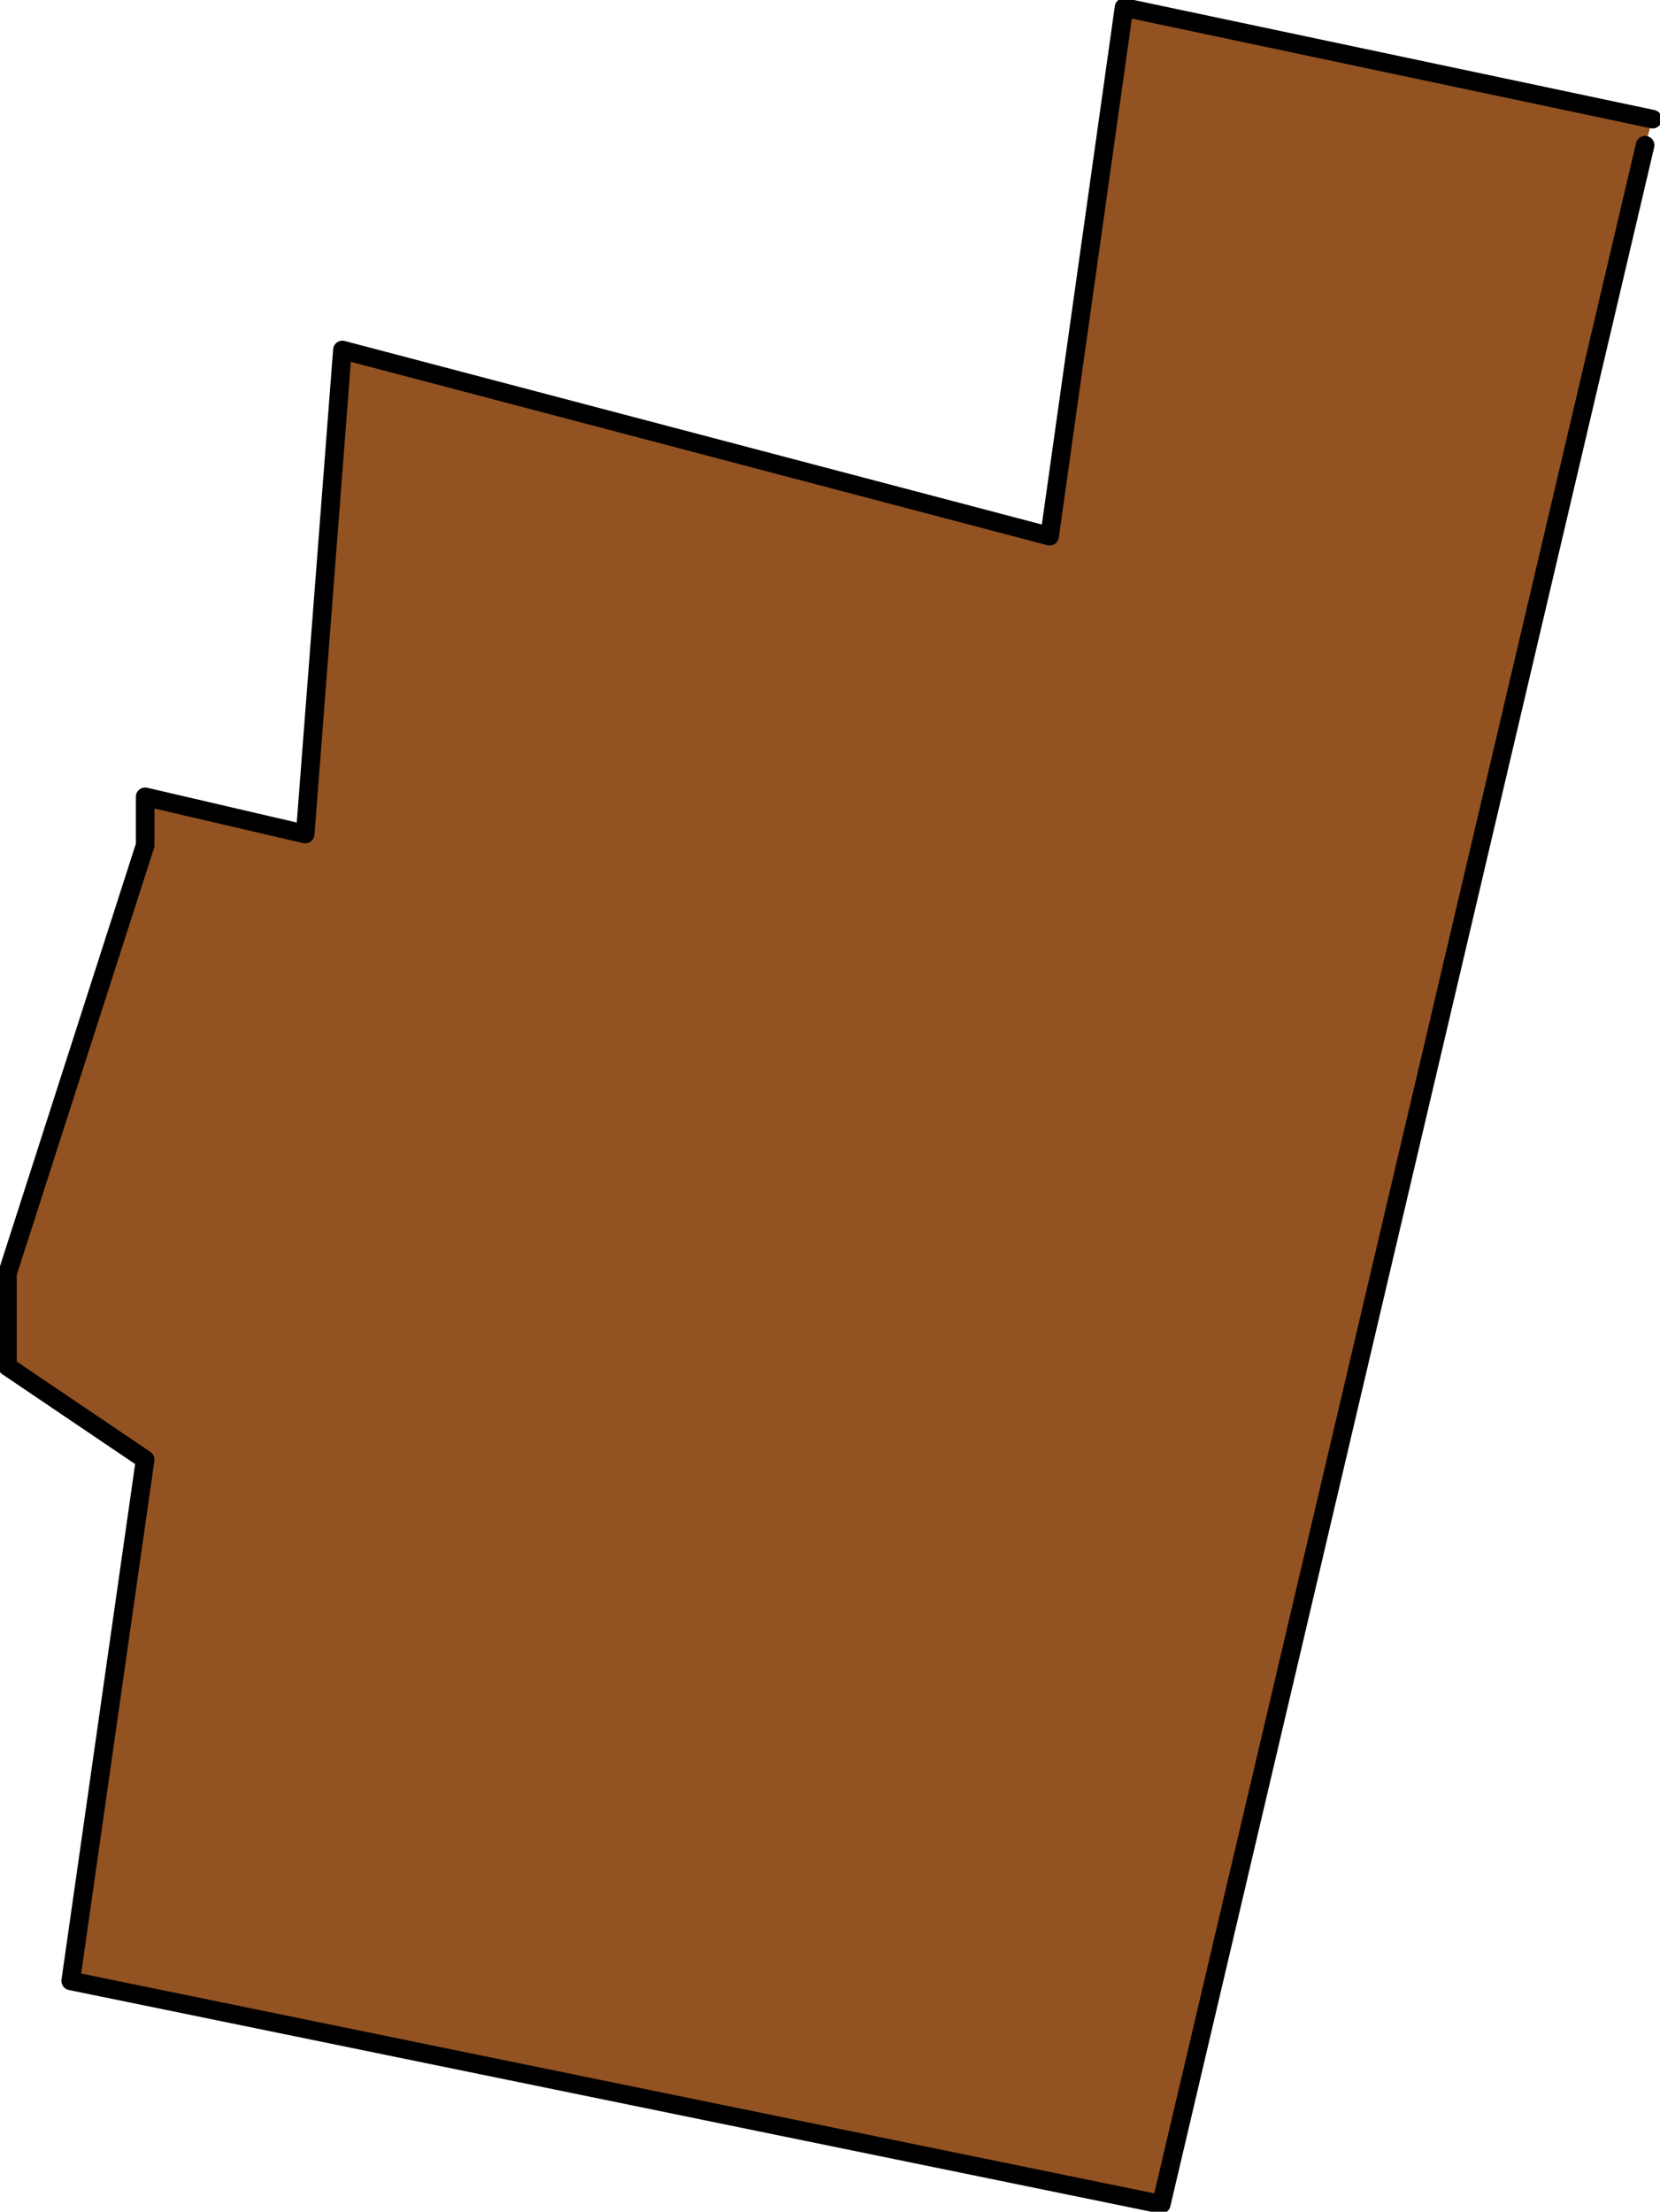
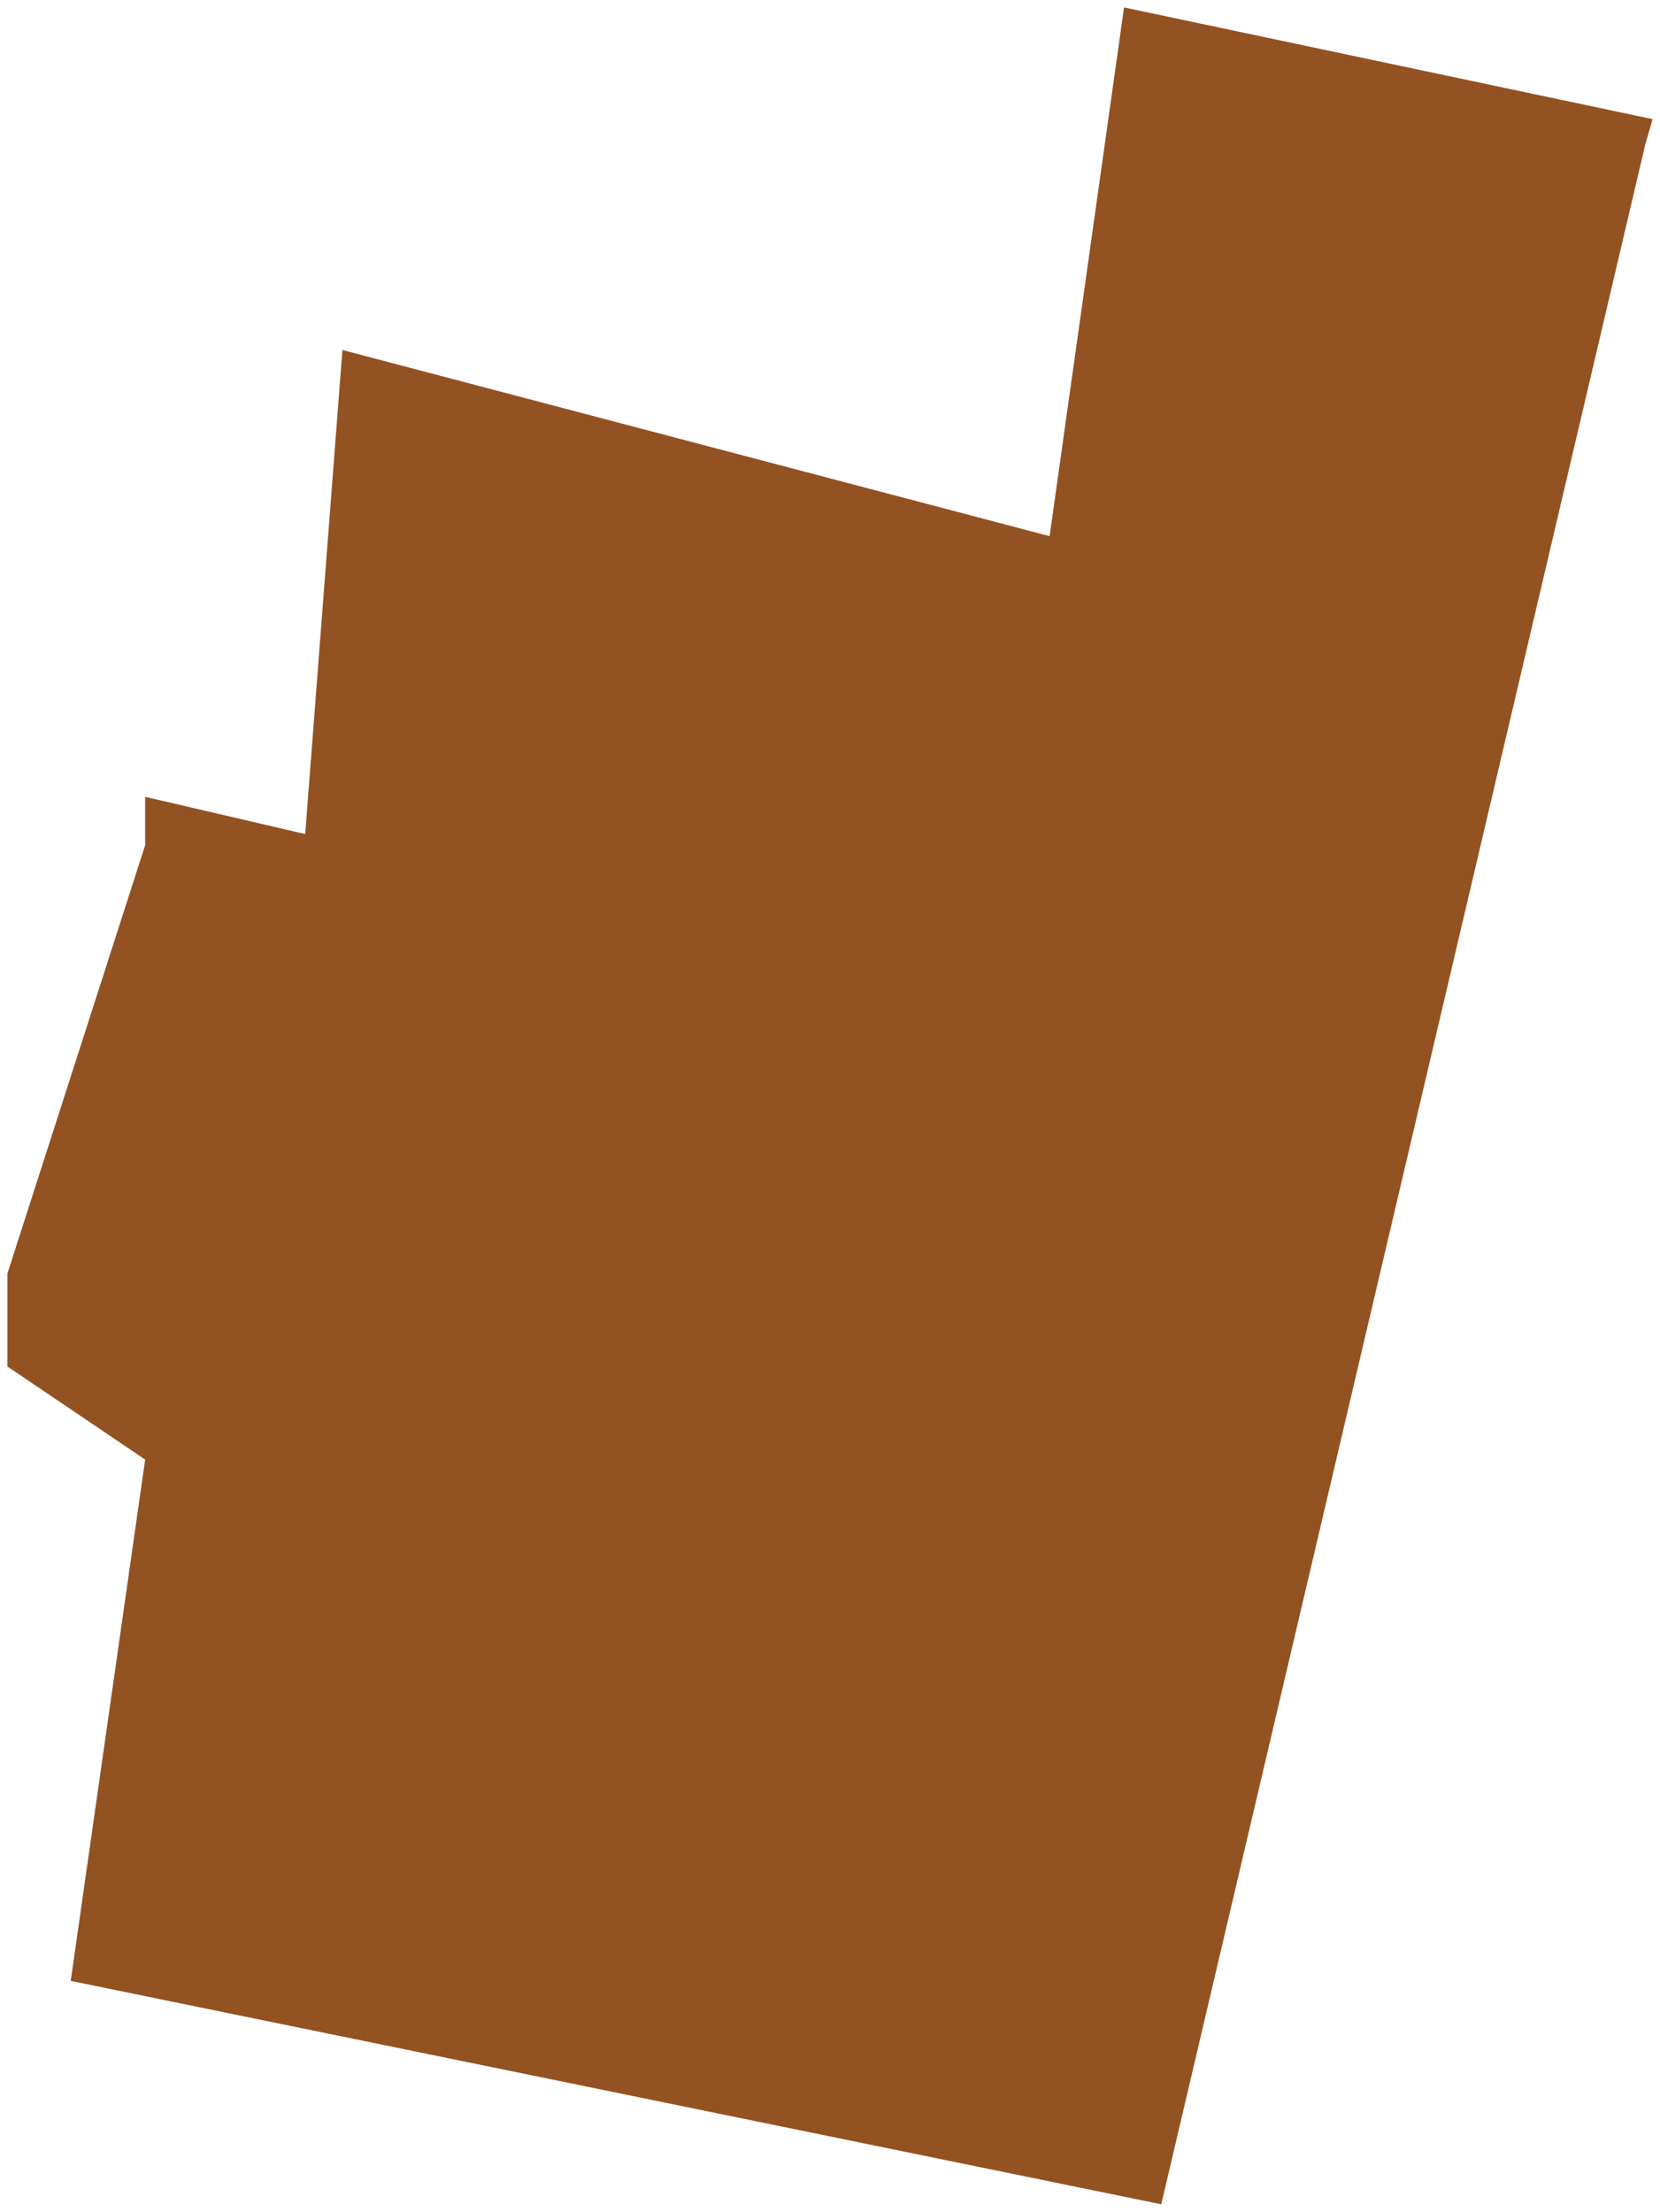
<svg xmlns="http://www.w3.org/2000/svg" height="29.7px" width="22.3px">
  <g transform="matrix(1.0, 0.0, 0.0, 1.0, -0.05, -0.05)">
    <path d="M22.25 1.65 L22.15 2.0 15.65 29.65 1.0 26.65 2.0 19.65 0.15 18.4 0.15 17.15 2.0 11.4 2.0 10.75 4.15 11.25 4.65 4.75 14.15 7.25 15.15 0.15 22.25 1.65" fill="#935221" fill-rule="evenodd" stroke="none" />
-     <path d="M22.25 1.65 L15.15 0.15 14.15 7.25 4.65 4.75 4.15 11.25 2.0 10.75 2.0 11.4 0.15 17.15 0.15 18.4 2.0 19.65 1.0 26.65 15.65 29.65 22.15 2.0" fill="none" stroke="#000000" stroke-linecap="round" stroke-linejoin="round" stroke-width="0.25" />
  </g>
</svg>